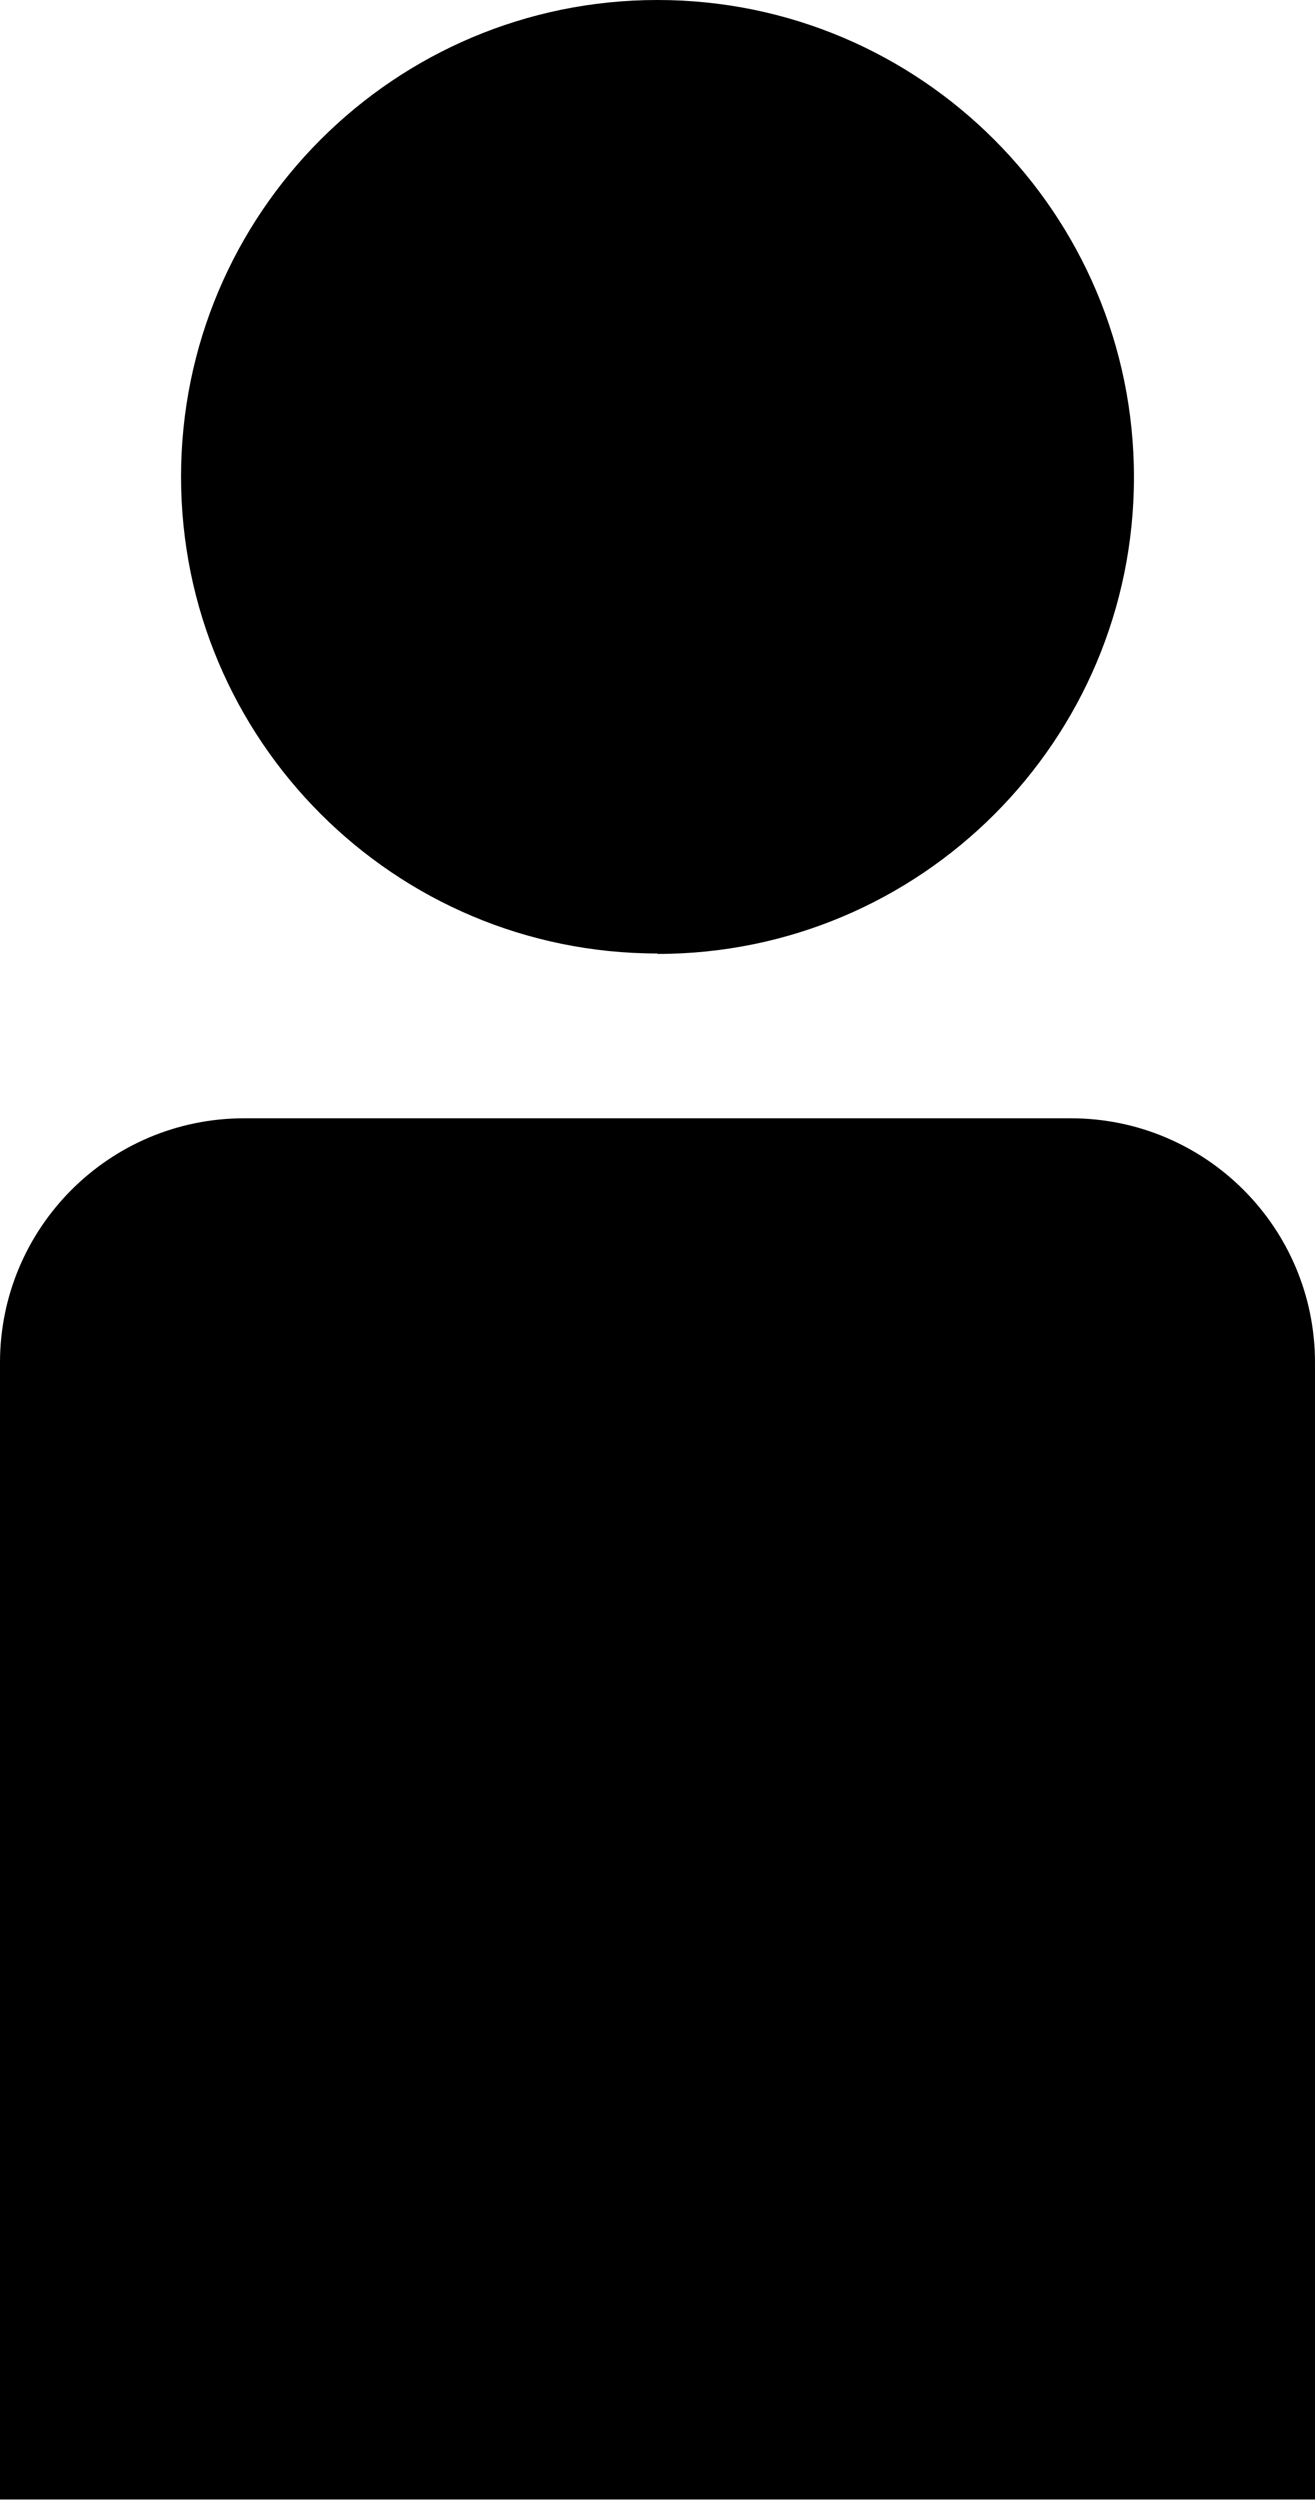
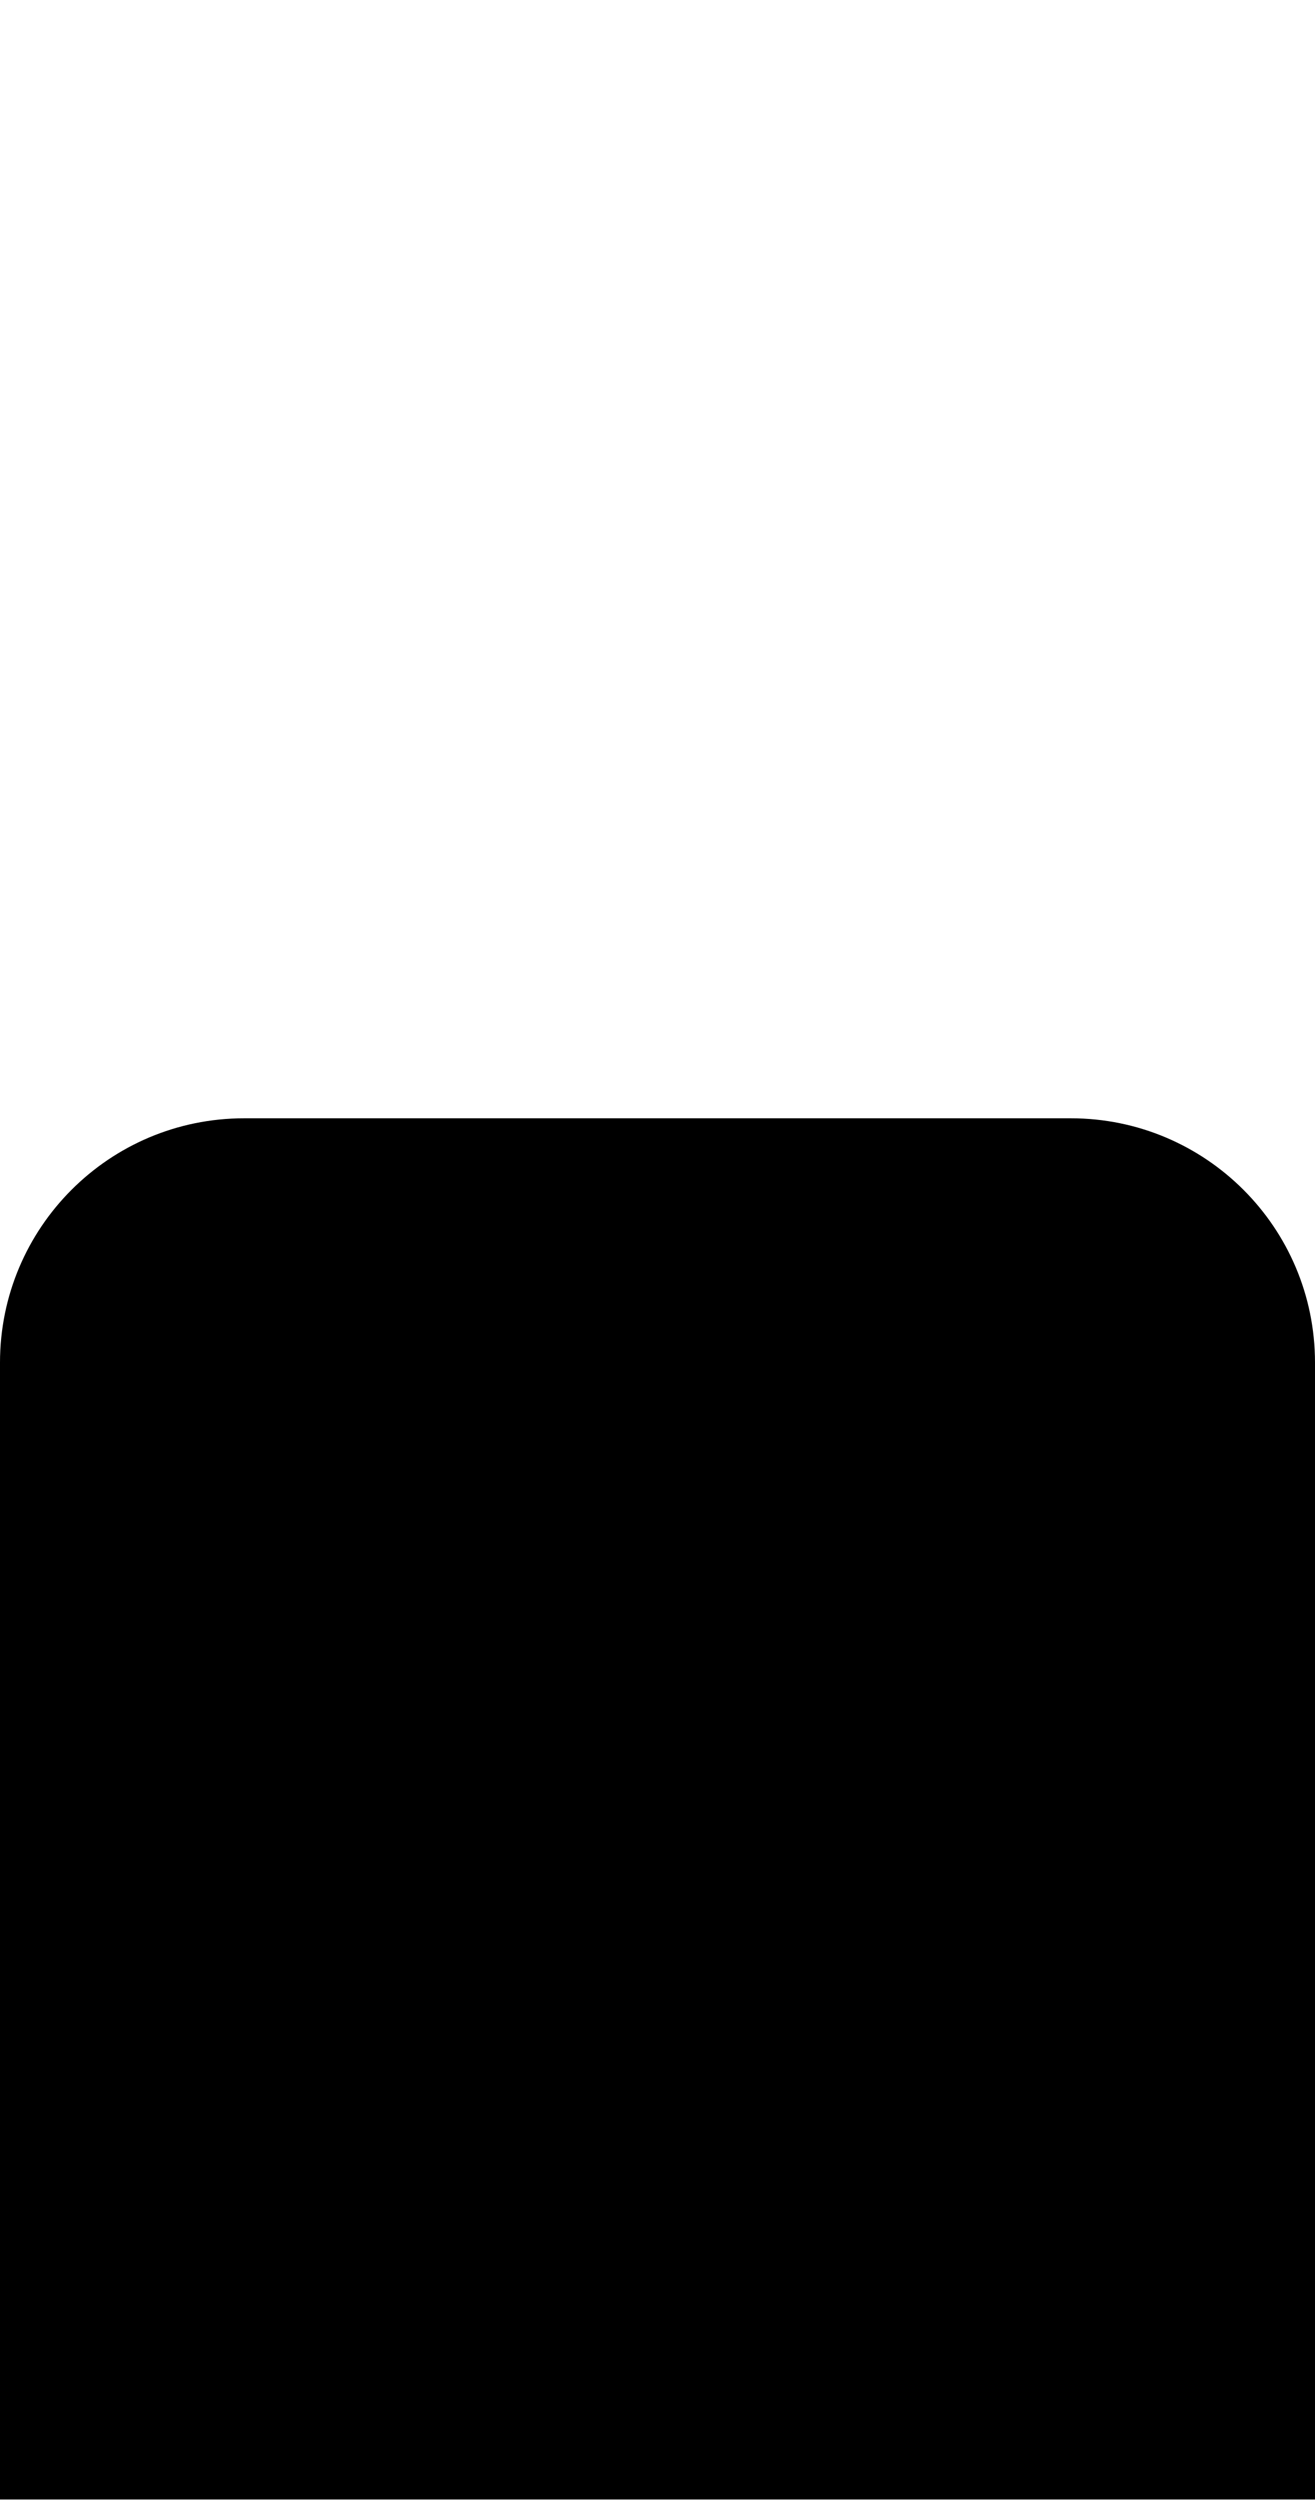
<svg xmlns="http://www.w3.org/2000/svg" id="_レイヤー_2" width="29.78" height="56.58" viewBox="0 0 29.78 56.58">
  <g id="_レイヤー_1-2">
    <path d="M24.25,25.31H5.53c-3.06,0-5.53,2.48-5.53,5.53v25.73h29.78v-25.73c0-3.06-2.48-5.53-5.53-5.53h0Z" />
-     <path d="M14.89,21.59c5.96,0,10.79-4.83,10.79-10.79S20.85,0,14.89,0,4.1,4.83,4.1,10.79s4.83,10.79,10.79,10.79h0Z" />
  </g>
</svg>